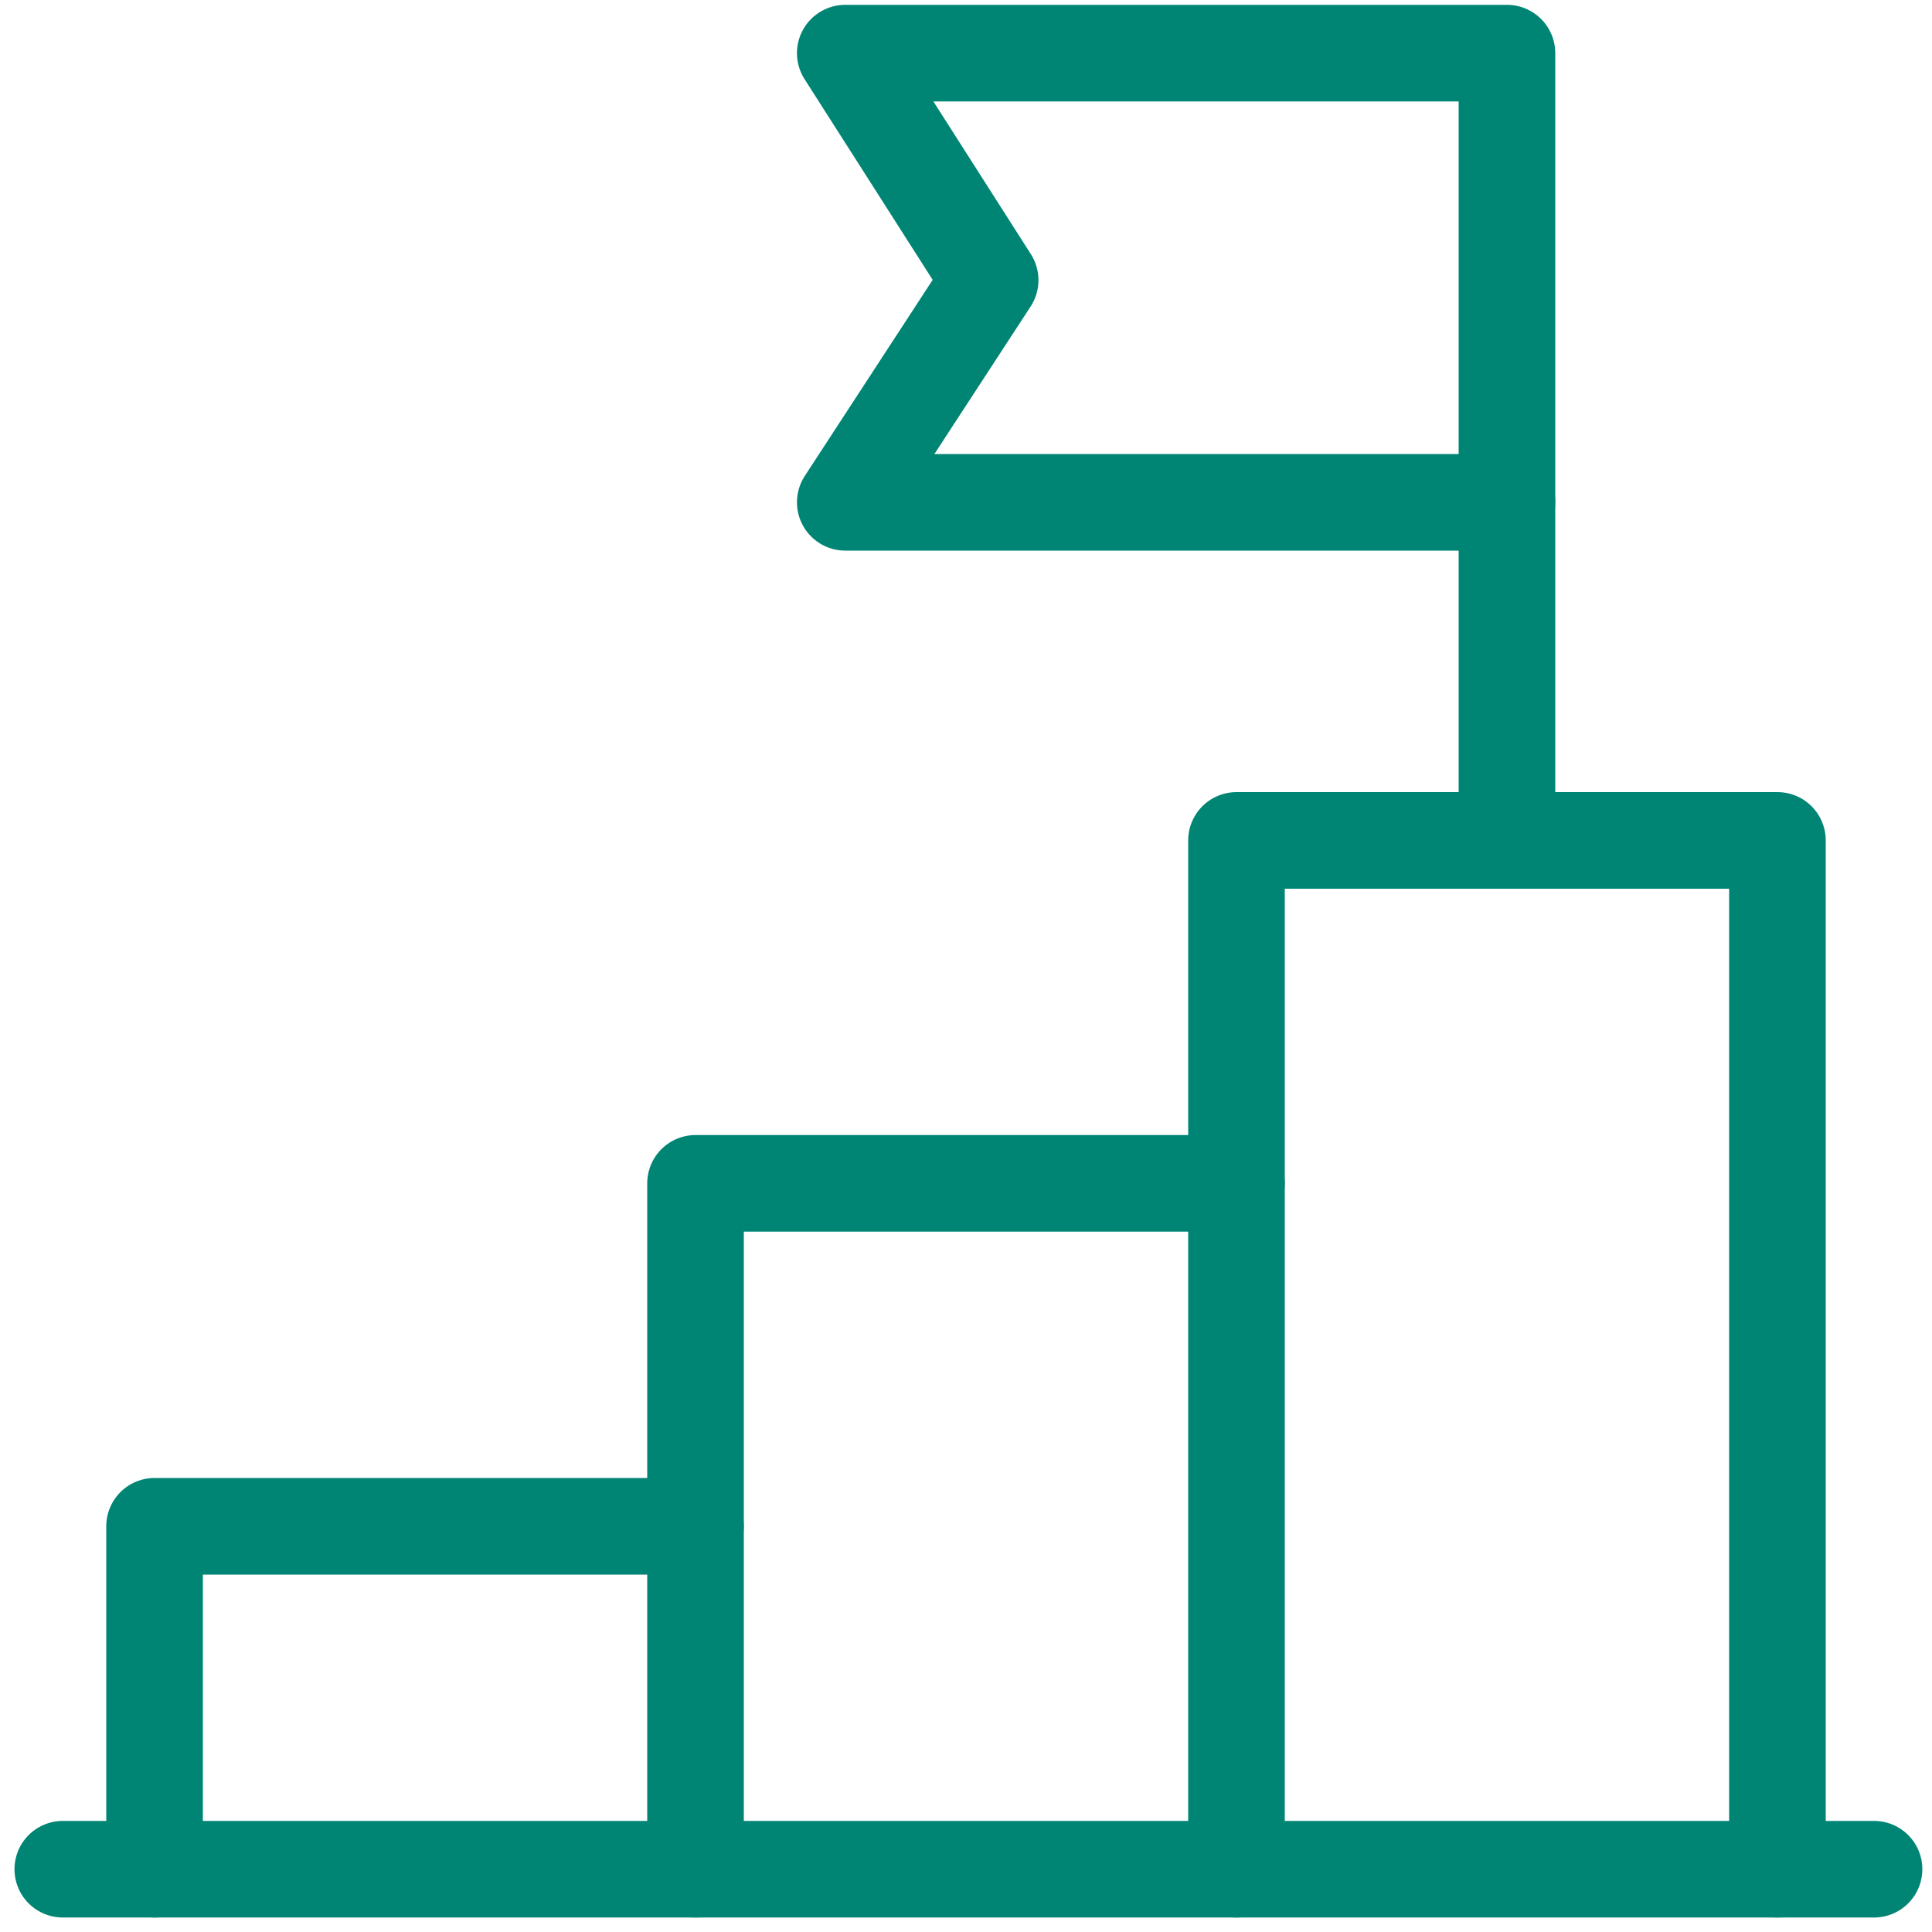
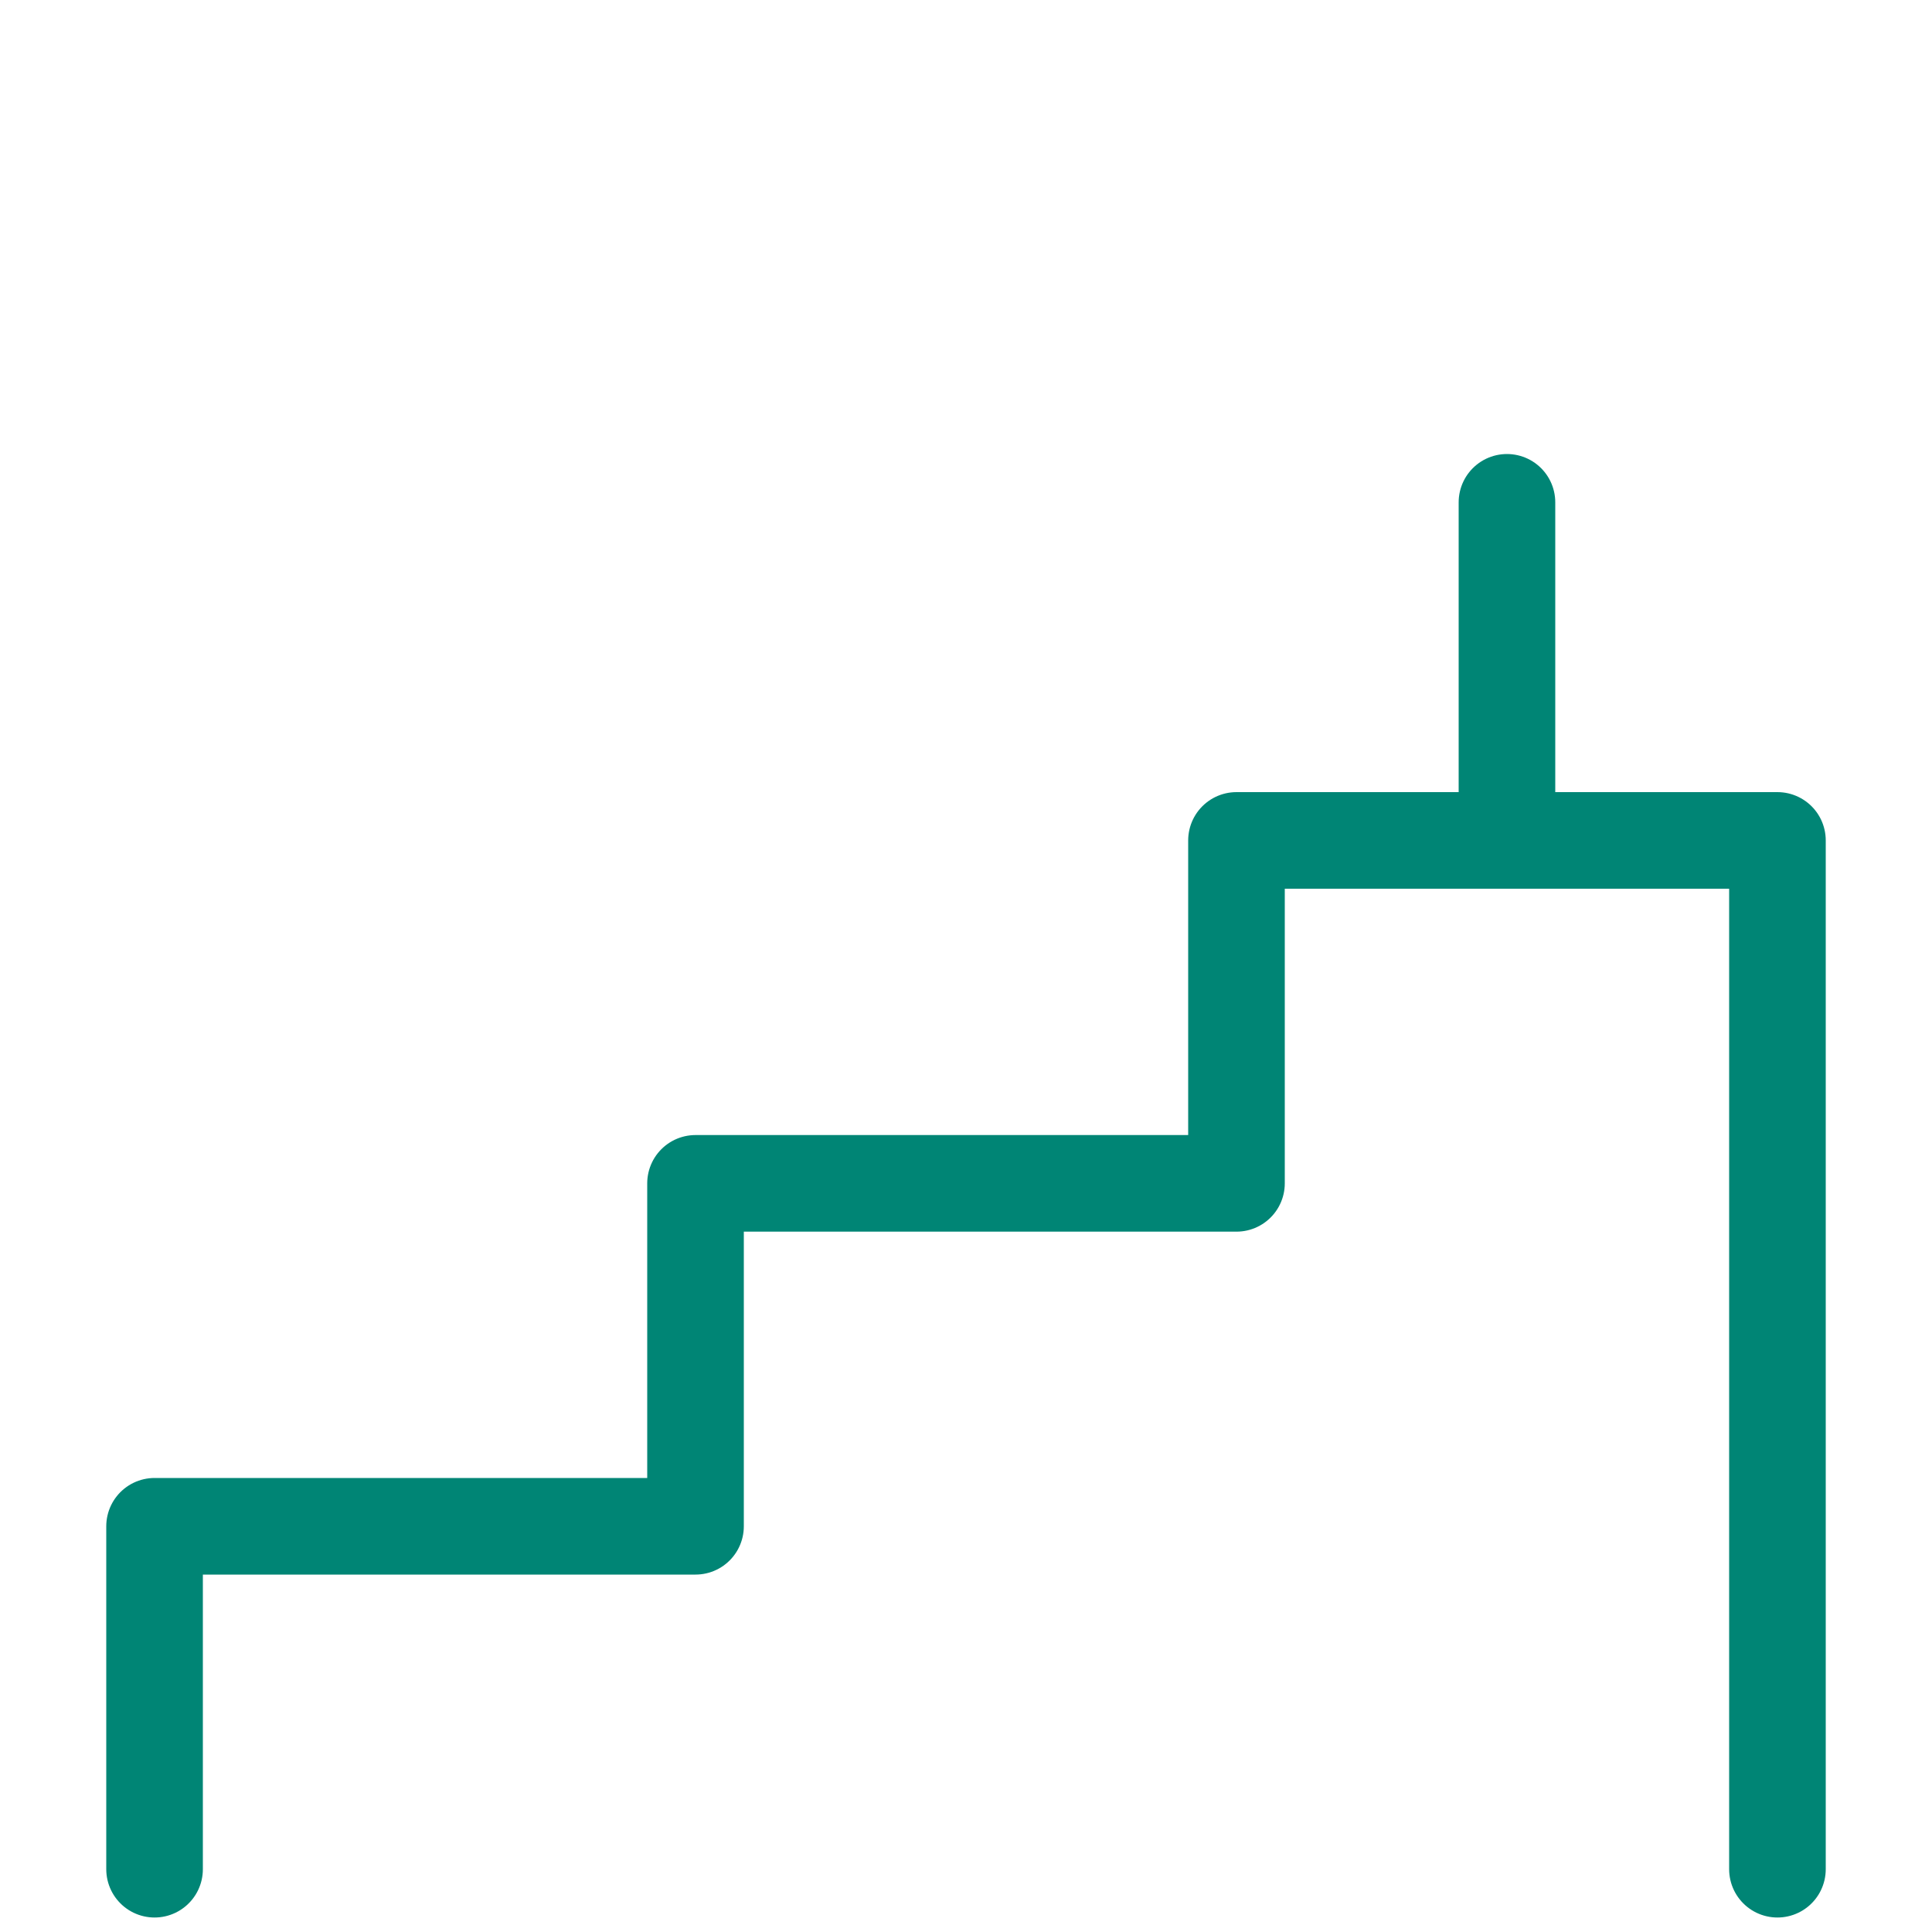
<svg xmlns="http://www.w3.org/2000/svg" xmlns:html="http://www.w3.org/1999/xhtml" class="emc-icon icon-sm icon-driven" role="graphics-symbol" aria-label="Driven Icon" focusable="false" viewBox="0 0 40 40" fill="none">
  <defs>
    <style type="text/css">
      .teal-600{fill:none;stroke:#008575;stroke-width:2;stroke-linecap:round;stroke-linejoin:round;stroke-miterlimit:10;}
    </style>
    <html:link href="https://ux-cdn.emcins.com/dist/css/v2/svg.css" type="text/css" rel="stylesheet" />
  </defs>
  <polyline class="teal-600" points="36.8,38.7 36.8,31.6 36.8,24.5 36.8,17.4 25.6,17.4 25.6,24.5 14.4,24.5 14.4,31.6 3.2,31.6 3.2,38.7   " />
-   <line class="teal-600" x1="14.4" y1="31.6" x2="14.4" y2="38.7" />
-   <line class="teal-600" x1="25.6" y1="24.5" x2="25.6" y2="38.7" />
-   <polygon class="teal-600" points="31.2,10.4 17.5,10.4 20.5,5.8 17.5,1.1 31.2,1.1 " />
  <line class="teal-600" x1="31.2" y1="10.4" x2="31.2" y2="17.4" />
-   <line class="teal-600" x1="1.3" y1="38.7" x2="38.8" y2="38.7" />
</svg>